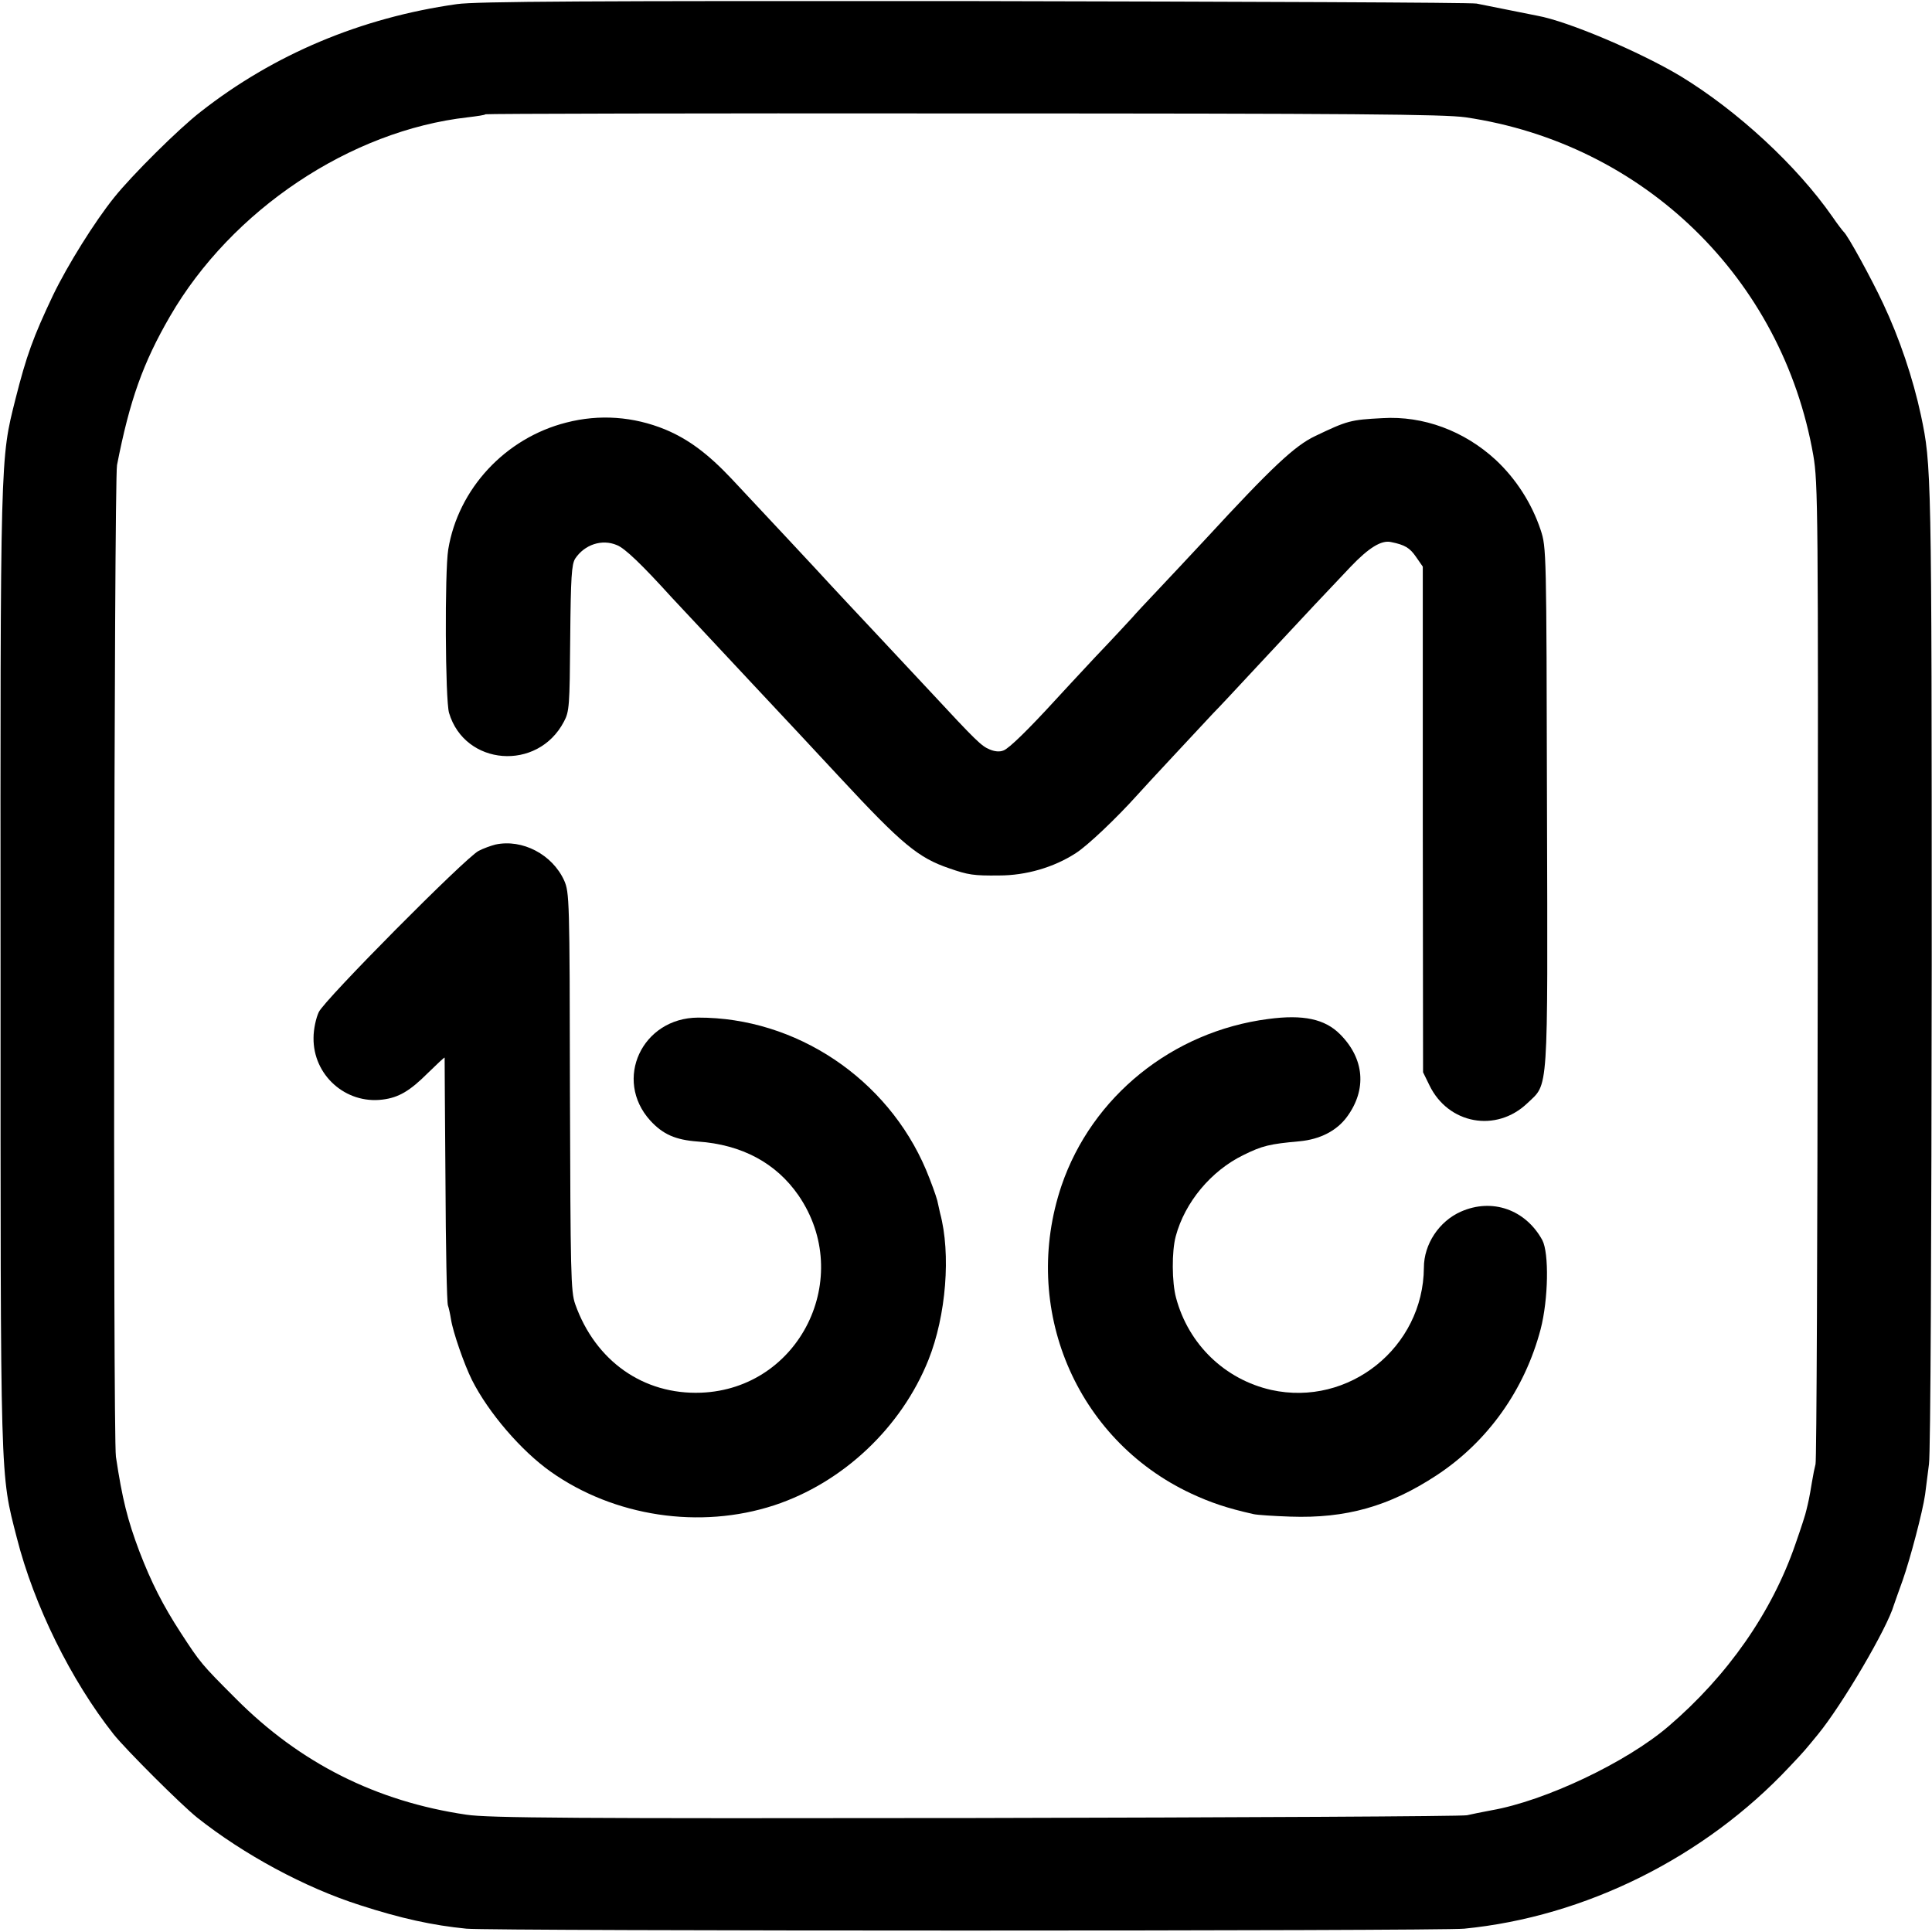
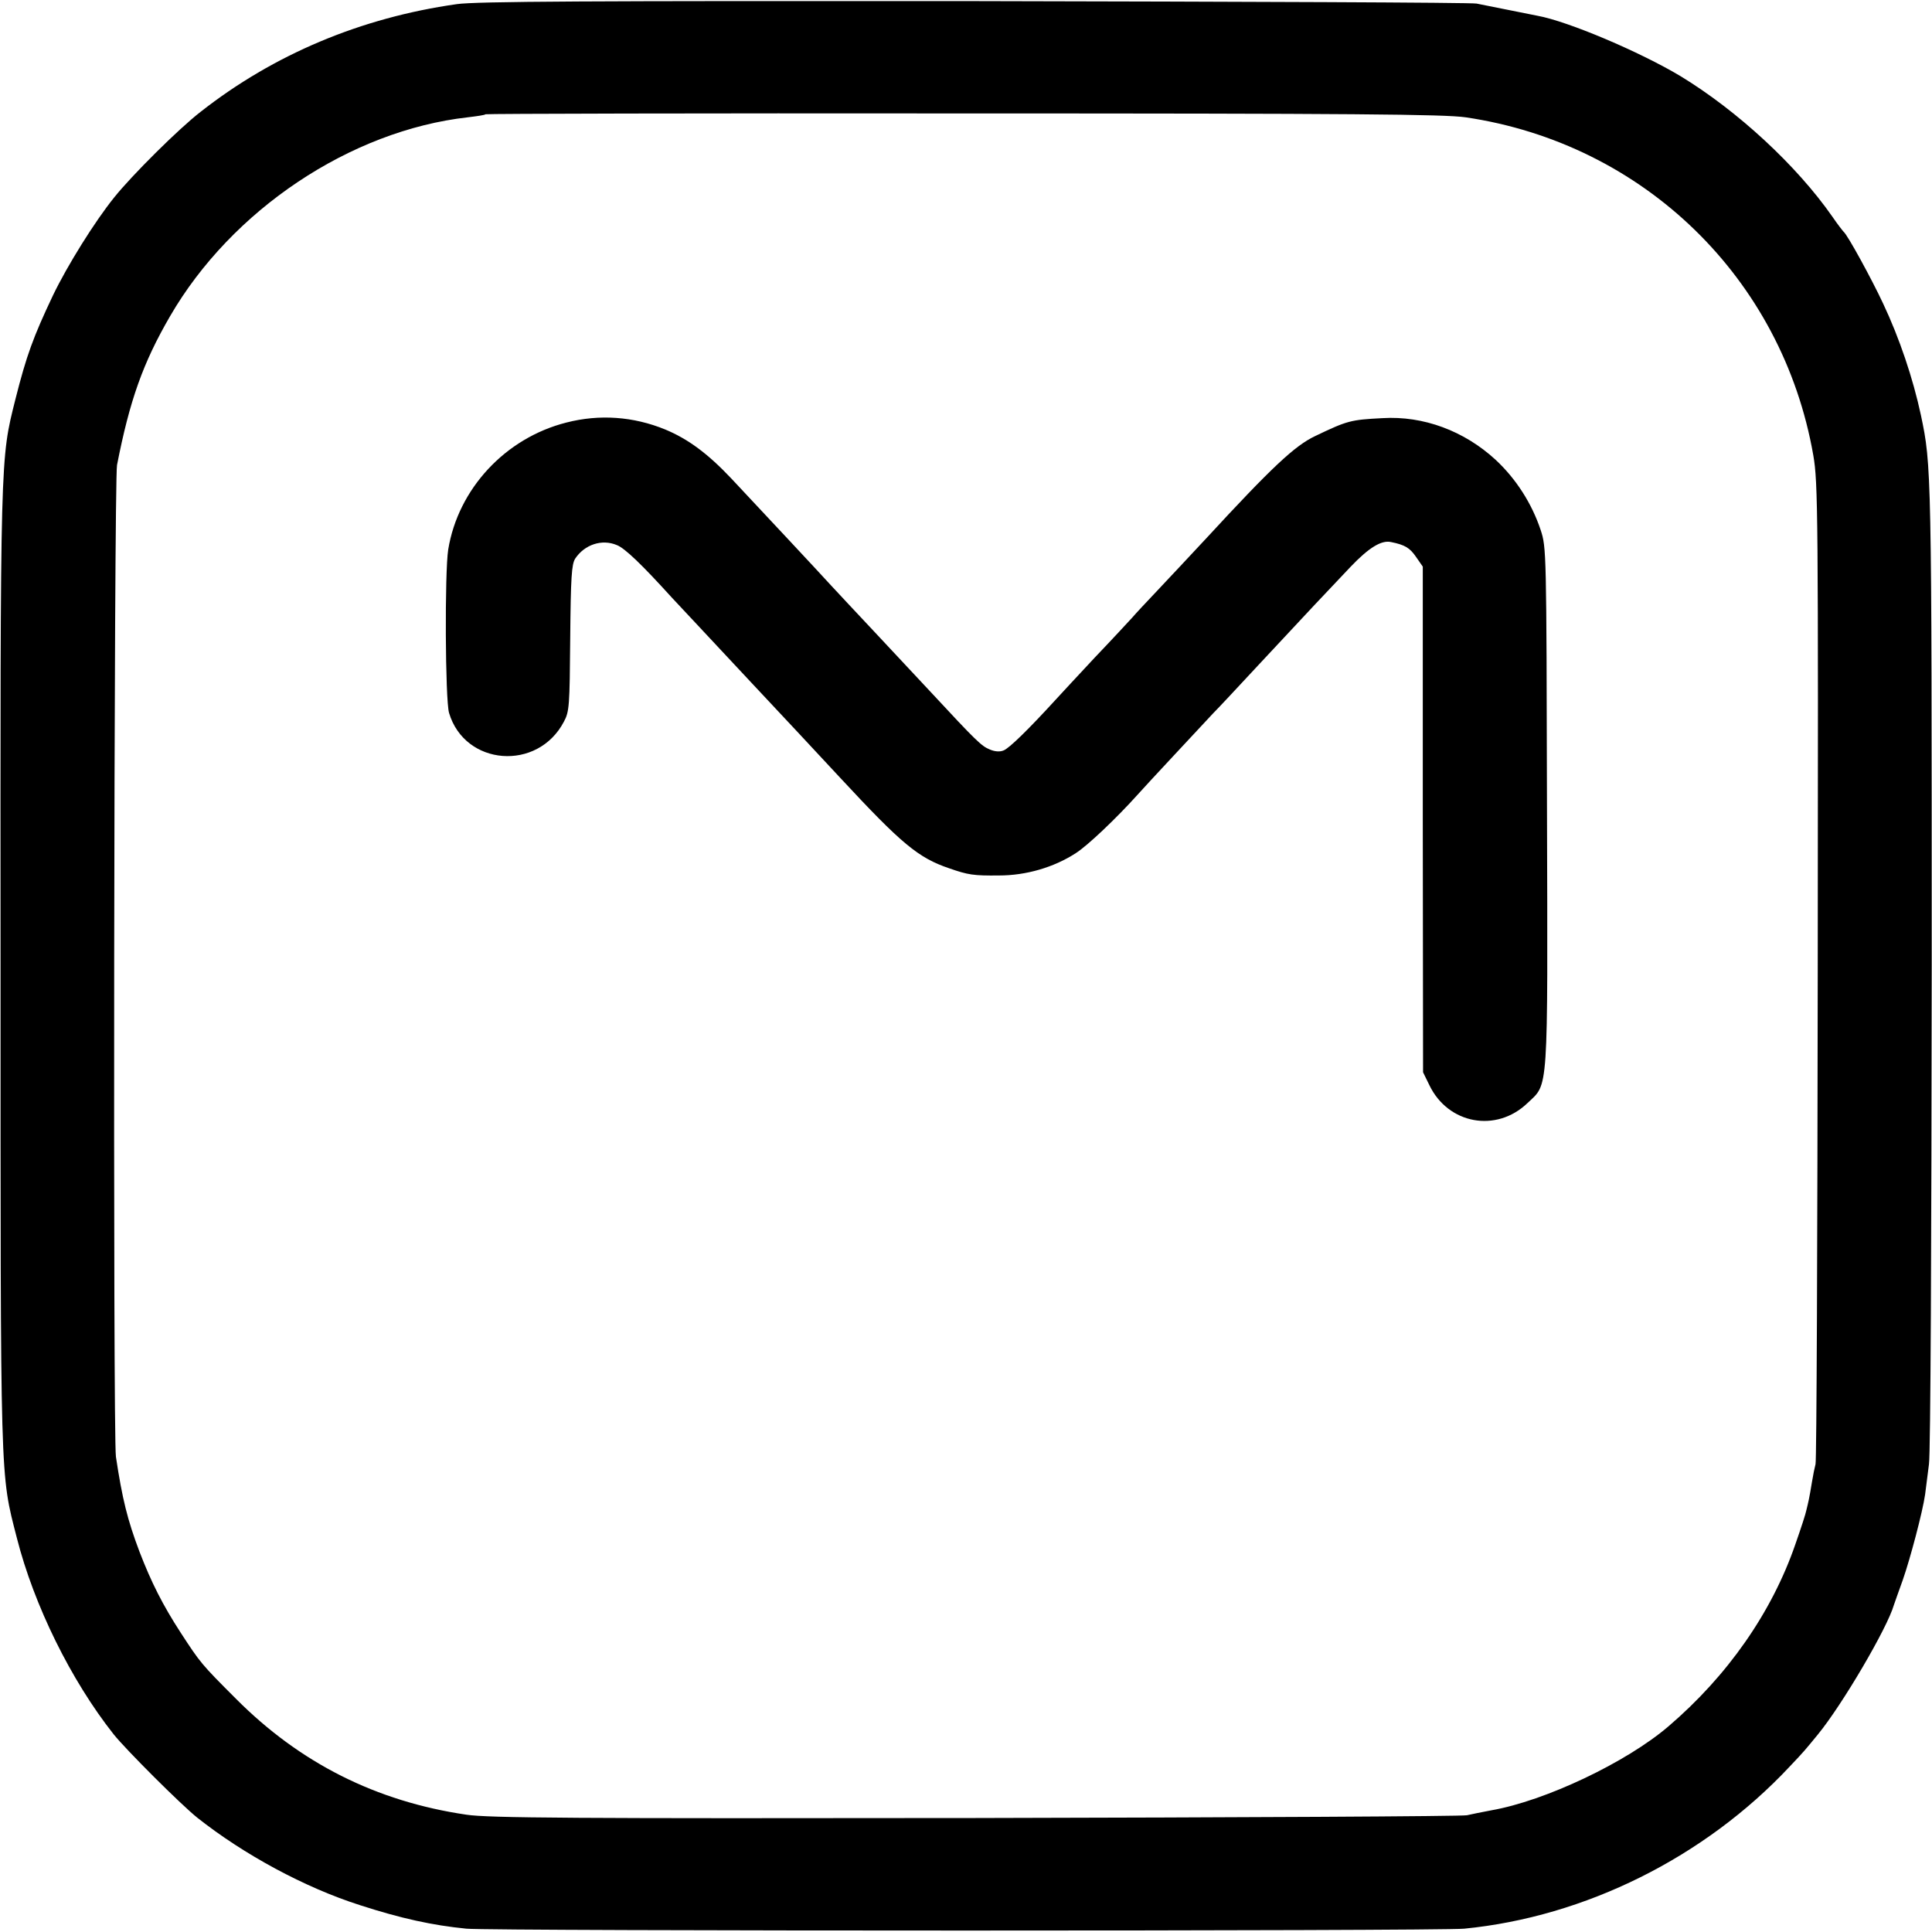
<svg xmlns="http://www.w3.org/2000/svg" version="1.0" width="700pt" height="700pt" viewBox="0 0 700 700" preserveAspectRatio="xMidYMid meet">
  <g transform="translate(0,700) scale(0.1,-0.1)" fill="#000000" stroke="none">
-     <path d="M1655 6985 c-347 -49 -663 -182 -928 -390 -79 -61 -249 -230 -313 -310 -71 -88 -170 -247 -222 -355 -72 -152 -96 -218 -136 -376 -55 -220 -55 -184 -54 -2064 0 -1888 -2 -1824 59 -2062 62 -244 196 -516 351 -712 44 -55 243 -254 303 -302 168 -133 389 -253 590 -317 148 -48 263 -73 385 -85 96 -9 3522 -9 3615 0 438 43 871 258 1179 587 56 59 55 59 102 116 88 107 252 386 276 470 4 11 18 52 32 90 27 77 72 247 81 310 3 22 9 72 14 110 6 40 9 818 10 1810 0 1799 -1 1809 -39 1990 -29 135 -78 280 -137 405 -41 88 -129 249 -143 260 -3 3 -22 27 -41 55 -129 185 -343 383 -550 509 -147 88 -408 199 -519 219 -14 3 -61 12 -105 21 -44 9 -96 19 -115 23 -19 4 -838 7 -1820 9 -1400 1 -1804 -1 -1875 -11z m3655 -410 c645 -95 1148 -583 1260 -1225 17 -99 18 -199 16 -1870 -1 -971 -4 -1774 -8 -1785 -3 -11 -9 -40 -13 -65 -4 -25 -9 -53 -11 -62 -2 -10 -6 -27 -9 -39 -2 -12 -20 -67 -40 -124 -85 -247 -246 -477 -460 -660 -153 -131 -447 -270 -641 -304 -32 -6 -72 -14 -89 -18 -16 -4 -817 -8 -1780 -10 -1459 -2 -1766 0 -1845 12 -327 48 -603 187 -835 420 -126 126 -129 130 -200 239 -65 100 -107 183 -150 295 -43 114 -62 190 -85 343 -11 76 -7 3535 4 3593 46 235 94 370 192 539 223 385 653 673 1079 721 33 4 62 8 64 11 2 2 781 4 1730 3 1421 0 1743 -3 1821 -14z" />
+     <path d="M1655 6985 c-347 -49 -663 -182 -928 -390 -79 -61 -249 -230 -313 -310 -71 -88 -170 -247 -222 -355 -72 -152 -96 -218 -136 -376 -55 -220 -55 -184 -54 -2064 0 -1888 -2 -1824 59 -2062 62 -244 196 -516 351 -712 44 -55 243 -254 303 -302 168 -133 389 -253 590 -317 148 -48 263 -73 385 -85 96 -9 3522 -9 3615 0 438 43 871 258 1179 587 56 59 55 59 102 116 88 107 252 386 276 470 4 11 18 52 32 90 27 77 72 247 81 310 3 22 9 72 14 110 6 40 9 818 10 1810 0 1799 -1 1809 -39 1990 -29 135 -78 280 -137 405 -41 88 -129 249 -143 260 -3 3 -22 27 -41 55 -129 185 -343 383 -550 509 -147 88 -408 199 -519 219 -14 3 -61 12 -105 21 -44 9 -96 19 -115 23 -19 4 -838 7 -1820 9 -1400 1 -1804 -1 -1875 -11z m3655 -410 c645 -95 1148 -583 1260 -1225 17 -99 18 -199 16 -1870 -1 -971 -4 -1774 -8 -1785 -3 -11 -9 -40 -13 -65 -4 -25 -9 -53 -11 -62 -2 -10 -6 -27 -9 -39 -2 -12 -20 -67 -40 -124 -85 -247 -246 -477 -460 -660 -153 -131 -447 -270 -641 -304 -32 -6 -72 -14 -89 -18 -16 -4 -817 -8 -1780 -10 -1459 -2 -1766 0 -1845 12 -327 48 -603 187 -835 420 -126 126 -129 130 -200 239 -65 100 -107 183 -150 295 -43 114 -62 190 -85 343 -11 76 -7 3535 4 3593 46 235 94 370 192 539 223 385 653 673 1079 721 33 4 62 8 64 11 2 2 781 4 1730 3 1421 0 1743 -3 1821 -14" />
    <path d="M2052 5469 c-221 -56 -392 -240 -428 -460 -13 -81 -11 -545 3 -592 57 -192 321 -213 416 -32 20 37 21 57 23 303 2 221 5 267 18 288 34 51 97 72 151 49 29 -11 92 -72 199 -190 24 -25 109 -117 287 -307 103 -110 253 -270 324 -347 222 -239 282 -289 394 -327 69 -24 88 -27 181 -26 97 0 198 29 278 81 41 26 145 124 224 212 30 34 220 237 272 293 23 23 97 103 166 177 175 188 254 272 334 356 65 68 111 97 146 89 50 -10 68 -21 90 -53 l25 -36 0 -916 1 -916 23 -47 c68 -141 242 -173 355 -65 77 74 74 15 71 1072 -2 932 -2 941 -23 1005 -32 96 -89 185 -163 254 -114 105 -262 160 -410 151 -116 -6 -127 -9 -244 -65 -74 -35 -158 -114 -395 -371 -58 -62 -137 -147 -177 -189 -39 -41 -80 -85 -91 -98 -11 -12 -71 -77 -135 -144 -63 -68 -127 -136 -142 -153 -96 -105 -169 -177 -189 -184 -14 -6 -33 -4 -51 4 -29 12 -48 30 -215 210 -41 44 -132 141 -201 215 -70 74 -141 151 -159 170 -38 42 -241 259 -360 386 -85 90 -156 143 -240 178 -115 47 -238 56 -358 25z" />
-     <path d="M1795 3940 c-16 -4 -44 -14 -61 -23 -47 -24 -559 -540 -579 -584 -10 -21 -19 -62 -19 -93 -2 -135 116 -241 250 -224 58 7 99 31 164 96 33 32 60 58 61 56 0 -2 1 -201 3 -443 1 -242 5 -447 9 -455 3 -8 8 -31 11 -50 7 -46 48 -164 76 -220 60 -119 179 -257 285 -332 230 -163 541 -210 810 -122 249 82 461 282 559 527 64 160 82 384 42 532 -1 6 -6 26 -10 45 -5 19 -23 69 -41 112 -140 330 -471 552 -826 551 -203 -1 -307 -225 -173 -373 46 -50 91 -70 172 -76 160 -11 284 -78 365 -195 204 -297 5 -701 -353 -715 -209 -8 -383 115 -456 321 -16 46 -17 112 -19 770 -1 700 -2 721 -21 765 -43 94 -151 151 -249 130z" />
-     <path d="M4595 3308 c-347 -45 -639 -281 -749 -604 -149 -442 51 -919 469 -1115 71 -33 129 -53 227 -75 13 -3 73 -7 133 -9 202 -7 358 37 529 149 186 122 320 310 378 530 28 108 31 276 6 323 -61 111 -182 153 -295 103 -79 -35 -134 -118 -134 -203 -2 -289 -272 -505 -553 -443 -168 38 -300 165 -345 334 -15 55 -16 168 -1 223 33 123 128 237 245 294 69 34 94 40 204 50 74 7 134 38 171 88 73 99 64 211 -25 300 -55 55 -133 72 -260 55z" />
  </g>
</svg>